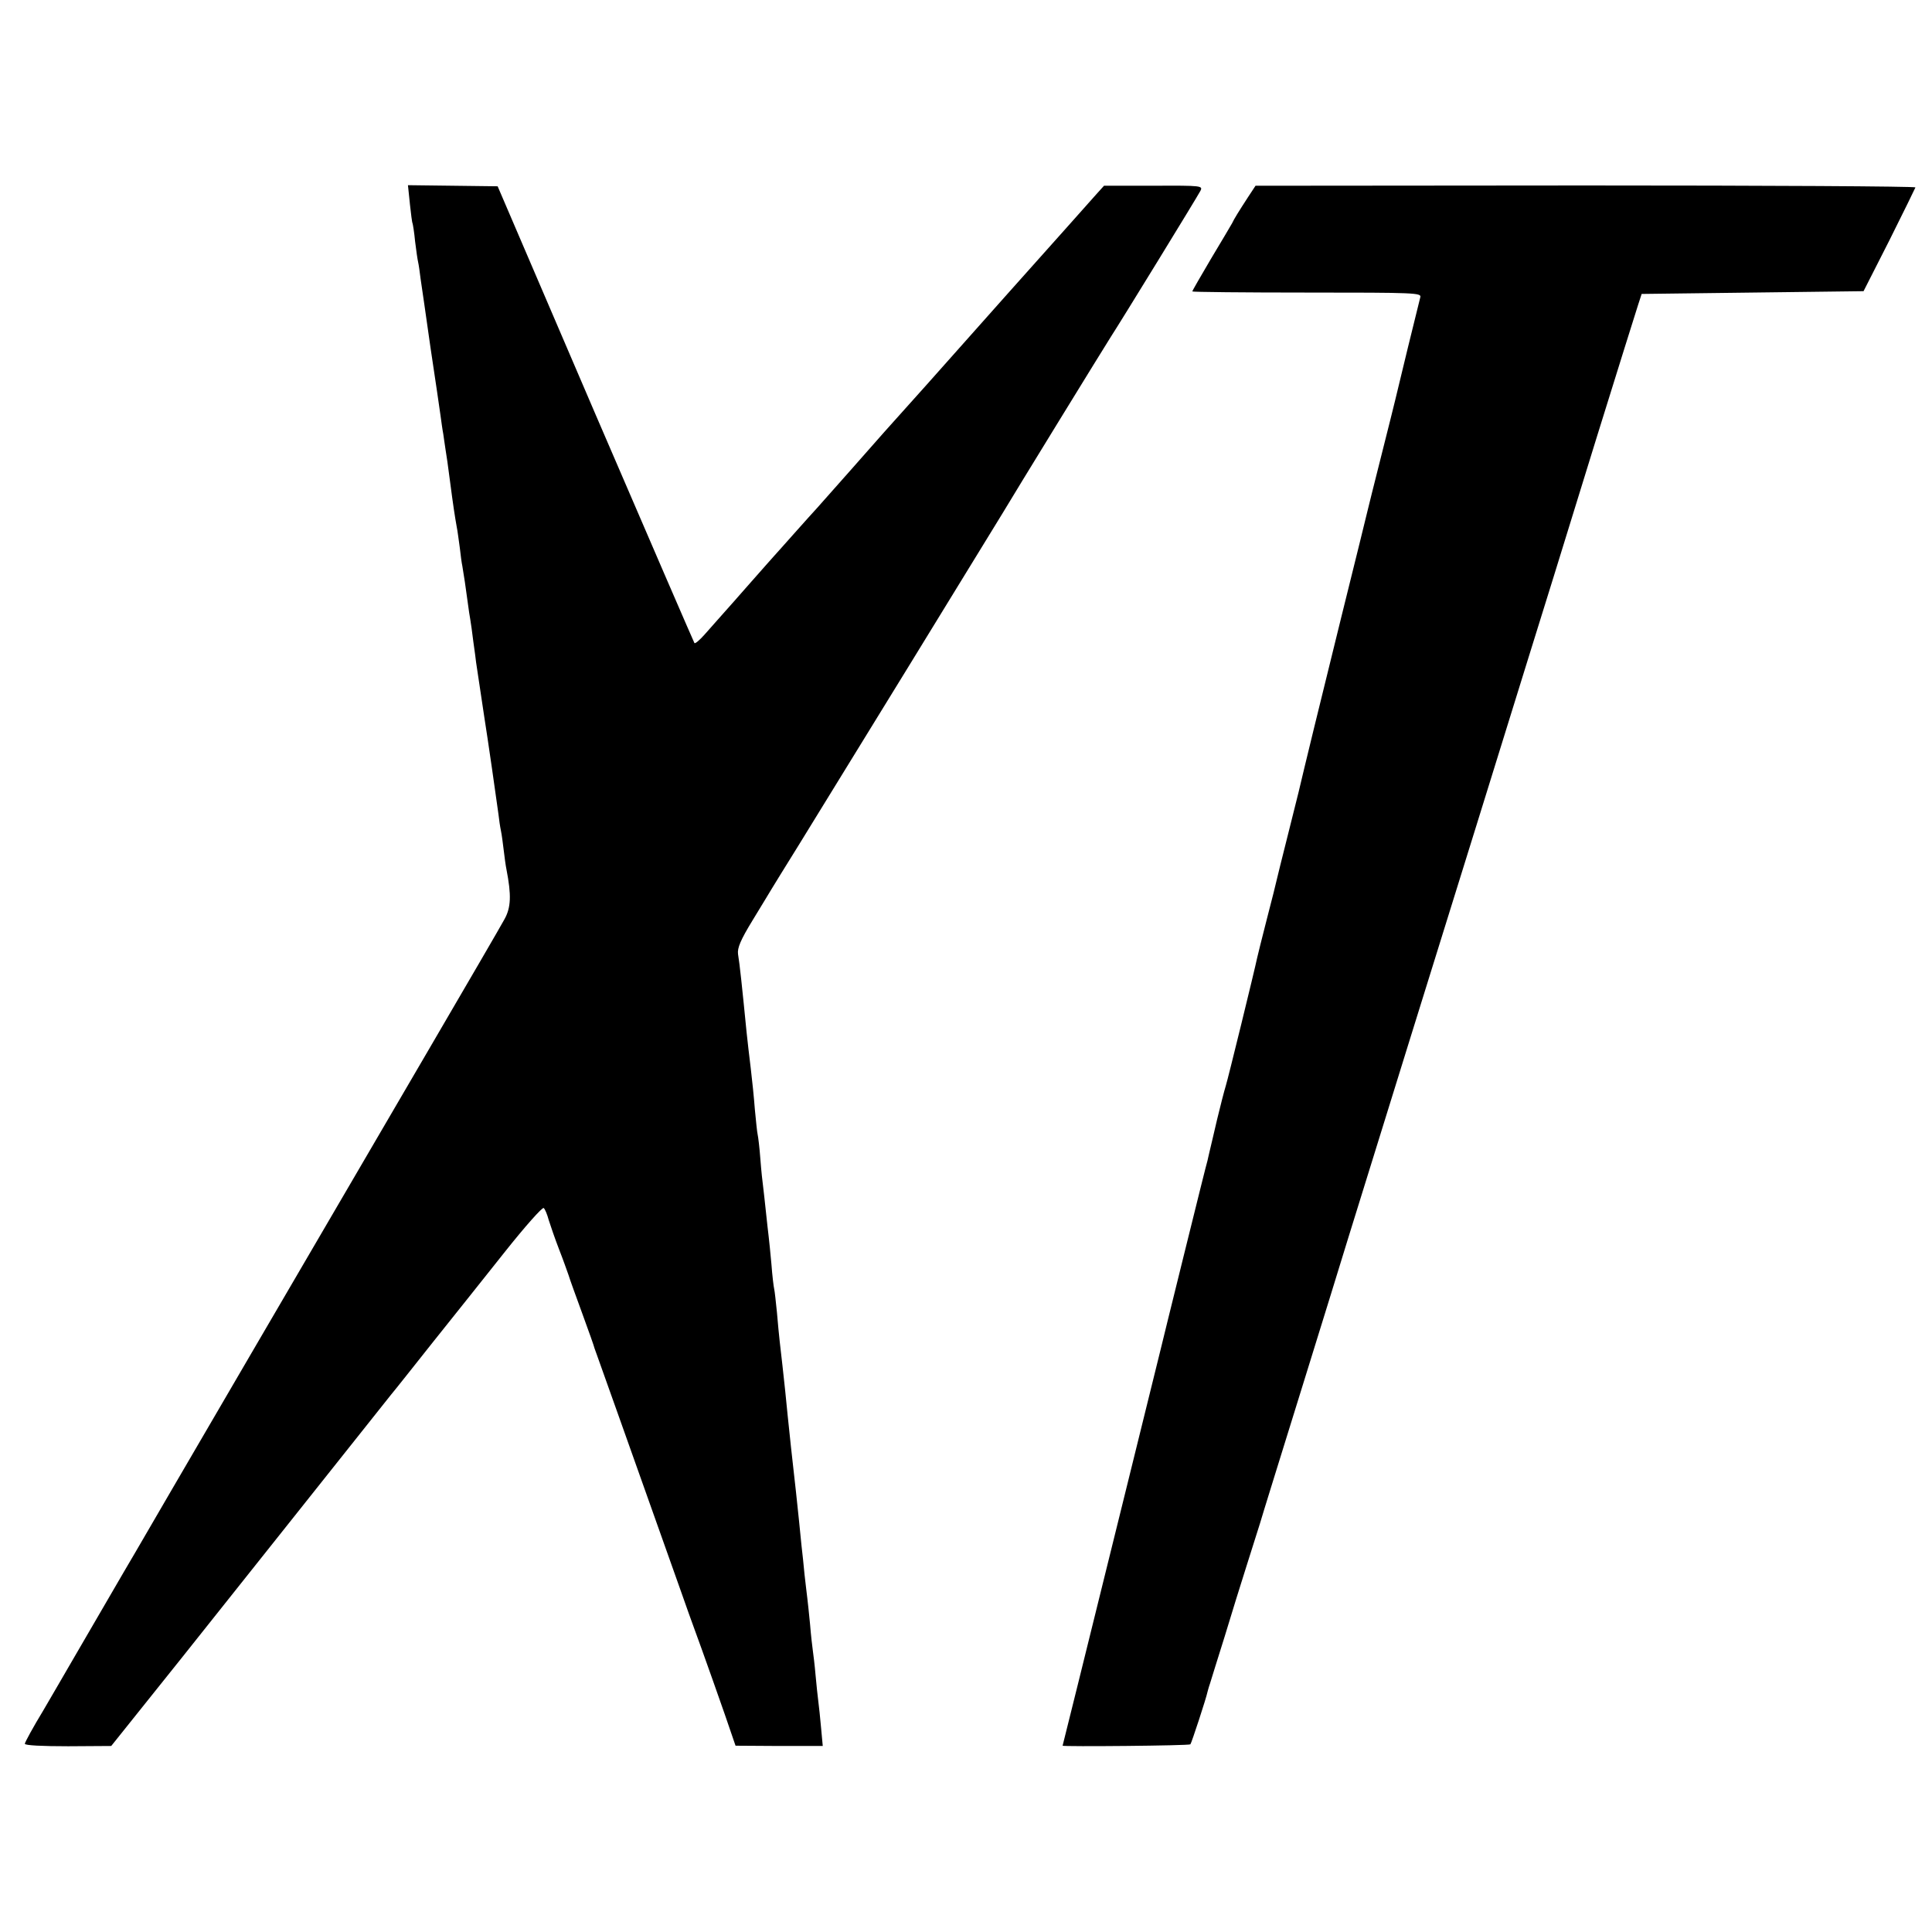
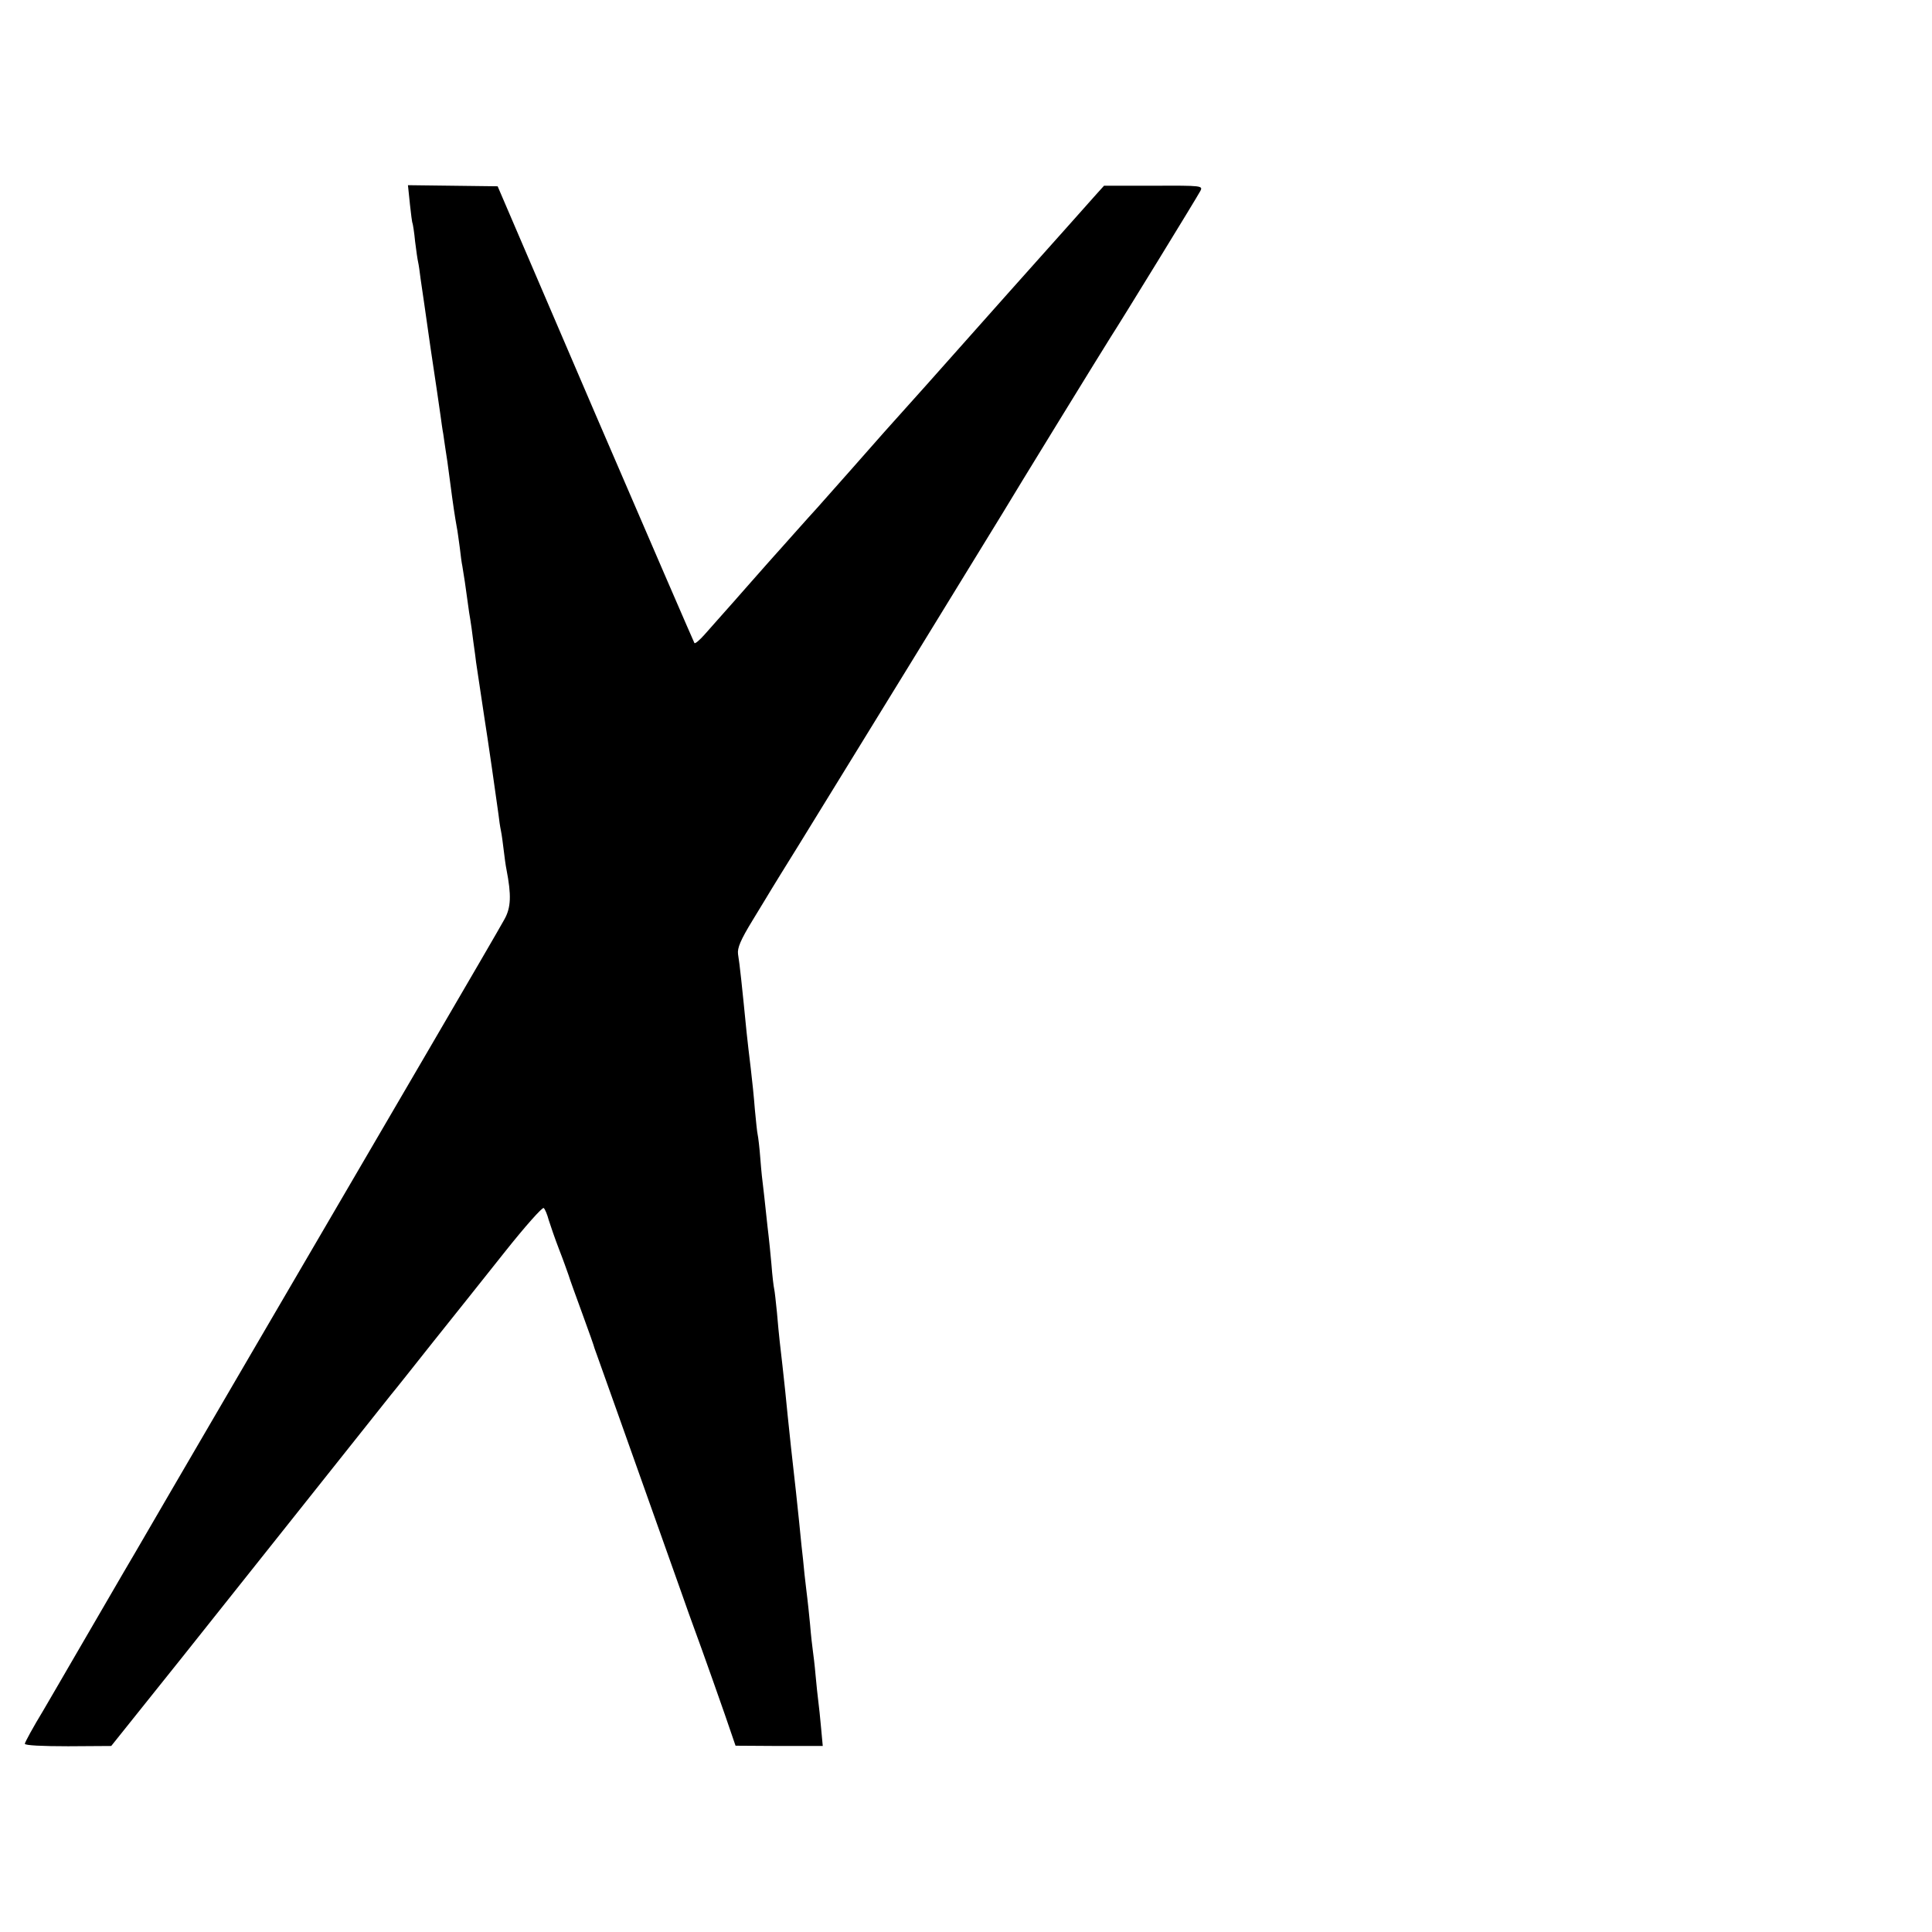
<svg xmlns="http://www.w3.org/2000/svg" version="1.0" width="700pt" height="700pt" viewBox="0 0 700 700" preserveAspectRatio="xMidYMid meet">
  <g transform="translate(0,700) scale(0.1,-0.1)" fill="#000000" stroke="none">
    <path d="M1485 6262 c4 -37 8 -69 10 -72 1 -3 6 -32 9 -65 4 -33 9 -67 11 -75 2 -8 6 -36 9 -61 4 -25 20 -138 36 -250 17 -112 33 -222 36 -244 3 -22 7 -52 10 -67 2 -16 6 -40 8 -55 3 -16 10 -66 16 -113 12 -92 18 -131 25 -170 3 -14 7 -47 11 -75 3 -27 7 -57 9 -65 4 -22 14 -88 20 -135 3 -23 7 -50 9 -60 2 -11 7 -47 11 -80 5 -33 9 -67 10 -75 2 -14 21 -141 30 -200 10 -61 47 -318 51 -350 2 -19 6 -46 9 -60 3 -14 7 -45 10 -70 3 -25 7 -56 10 -70 18 -93 17 -138 -8 -182 -13 -24 -134 -232 -269 -463 -317 -542 -1046 -1791 -1068 -1830 -10 -16 -63 -108 -119 -204 -56 -96 -112 -193 -125 -215 -13 -23 -53 -91 -89 -153 -37 -61 -67 -116 -67 -121 0 -6 63 -9 157 -9 l156 1 256 320 c205 258 601 755 758 953 16 19 84 105 153 192 69 86 185 232 259 325 73 92 137 164 141 159 5 -4 13 -24 18 -43 6 -19 22 -66 37 -105 15 -38 30 -81 35 -95 4 -14 27 -77 50 -140 23 -63 43 -119 44 -125 2 -5 6 -17 9 -25 5 -13 94 -264 304 -855 19 -55 42 -118 50 -140 16 -42 116 -324 136 -385 l12 -35 158 -1 158 0 -6 65 c-3 36 -8 80 -10 96 -2 17 -7 59 -10 95 -3 36 -8 76 -10 90 -2 14 -7 57 -10 95 -4 39 -8 81 -10 95 -2 14 -6 52 -10 85 -3 33 -8 80 -11 105 -2 25 -7 65 -9 90 -7 68 -16 152 -20 185 -4 35 -13 116 -21 195 -3 30 -7 71 -9 90 -5 48 -15 138 -20 180 -2 19 -7 67 -10 105 -4 39 -8 77 -10 85 -2 8 -7 49 -10 90 -4 41 -8 86 -10 100 -2 14 -6 54 -10 90 -4 36 -8 76 -10 90 -2 14 -7 59 -10 100 -3 41 -8 82 -10 90 -2 8 -6 49 -10 90 -3 41 -10 109 -15 150 -5 41 -12 100 -15 130 -16 162 -25 248 -31 283 -3 22 9 51 53 123 32 53 63 103 68 112 6 10 49 80 97 157 137 222 693 1127 739 1203 39 66 374 611 394 642 34 52 312 505 324 528 10 19 6 20 -169 19 l-180 0 -28 -31 c-16 -18 -160 -180 -322 -361 -244 -275 -388 -436 -445 -499 -5 -6 -59 -67 -120 -136 -60 -68 -117 -132 -125 -141 -8 -8 -44 -49 -80 -89 -36 -40 -69 -78 -75 -84 -5 -6 -44 -49 -85 -96 -41 -47 -89 -101 -106 -120 -17 -19 -45 -51 -62 -70 -17 -19 -33 -33 -36 -30 -2 3 -164 377 -359 830 l-354 825 -162 2 -163 2 7 -67z" />
-     <path d="M4522 6286 c-35 -54 -50 -78 -58 -95 -4 -7 -38 -65 -76 -128 -37 -63 -68 -116 -68 -119 0 -2 187 -4 416 -4 391 0 415 -1 410 -17 -5 -18 -85 -346 -91 -373 -2 -8 -24 -98 -50 -200 -26 -102 -48 -192 -50 -200 -2 -8 -44 -181 -95 -385 -76 -307 -137 -558 -155 -635 -2 -8 -18 -71 -35 -140 -32 -128 -37 -147 -44 -177 -2 -10 -18 -74 -36 -143 -18 -69 -33 -132 -35 -140 -10 -48 -106 -440 -114 -465 -5 -16 -19 -70 -31 -120 -11 -49 -24 -101 -27 -115 -3 -14 -7 -29 -8 -35 -2 -5 -40 -158 -85 -340 -45 -181 -83 -337 -85 -345 -6 -26 -244 -987 -300 -1214 -30 -120 -55 -220 -55 -221 0 -4 459 0 463 5 4 4 58 169 62 190 1 3 4 16 9 30 4 14 28 90 53 170 24 80 60 195 79 255 19 61 41 130 49 155 7 25 75 243 150 485 75 242 152 490 170 550 19 61 120 387 225 725 187 600 306 984 435 1400 35 113 73 234 84 270 11 36 81 263 156 505 75 242 143 458 150 480 l13 40 402 5 402 5 94 185 c51 102 93 188 94 191 0 4 -538 7 -1196 7 l-1195 -1 -27 -41z" />
  </g>
</svg>